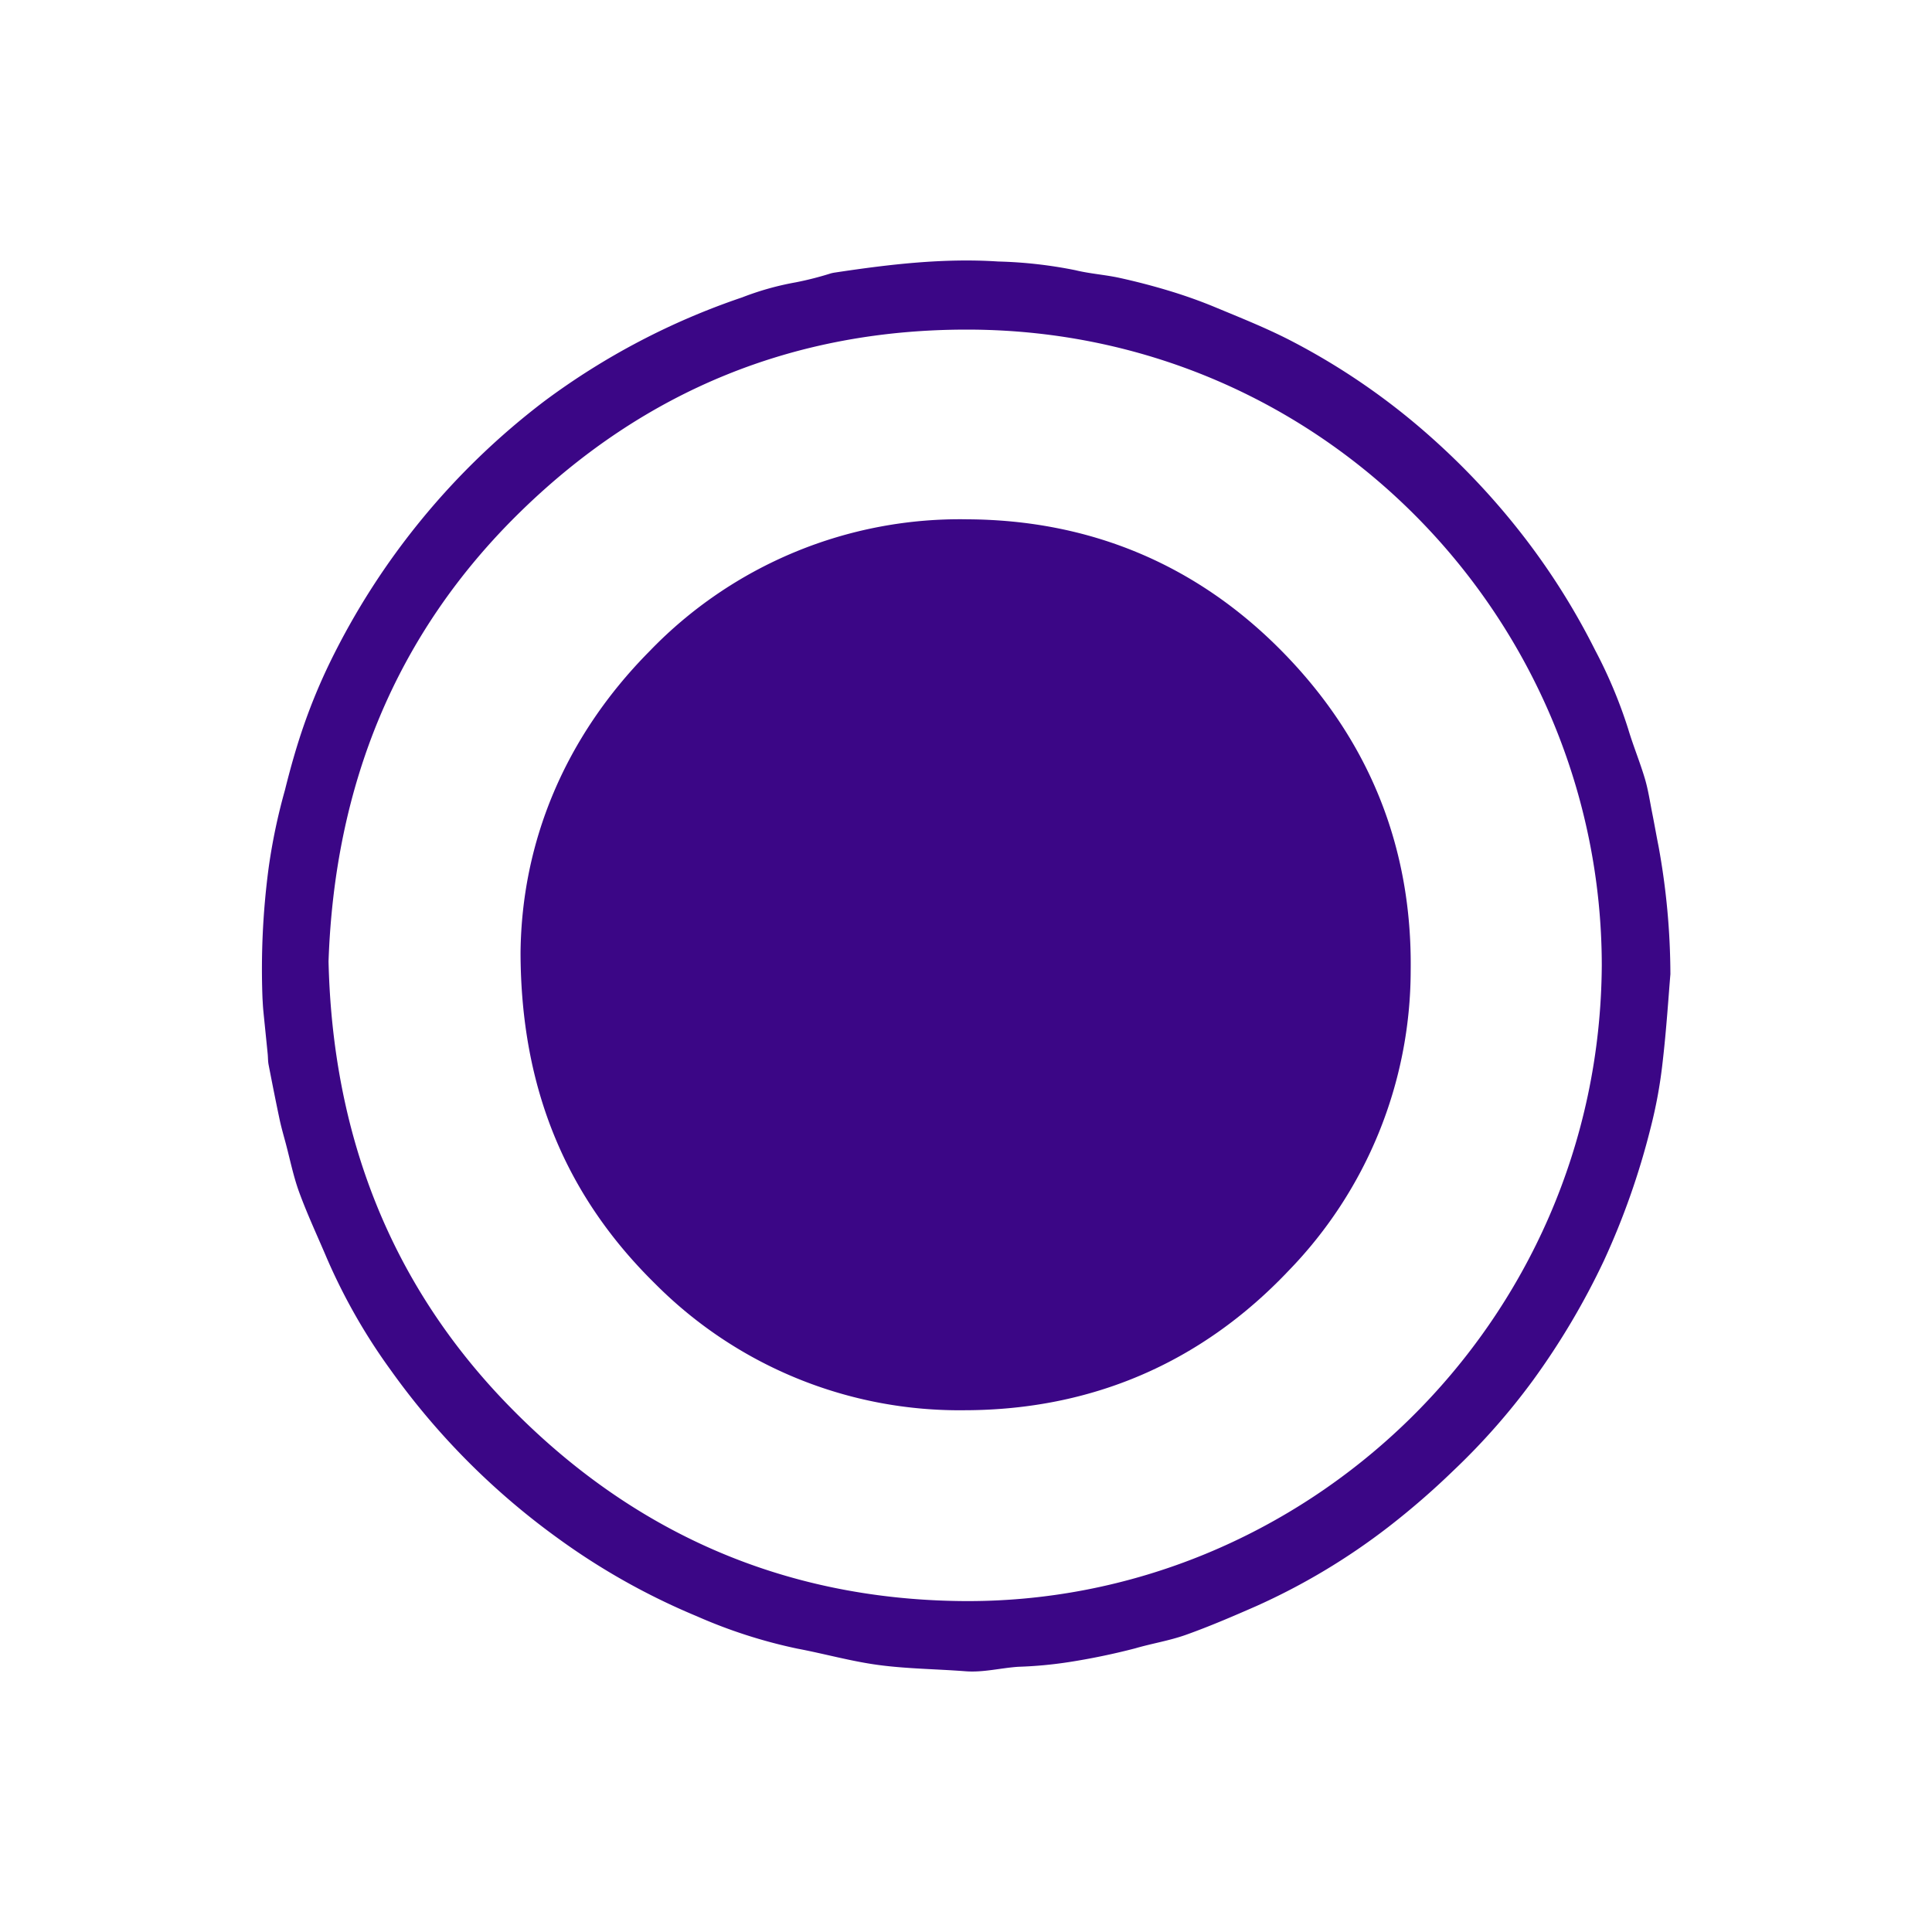
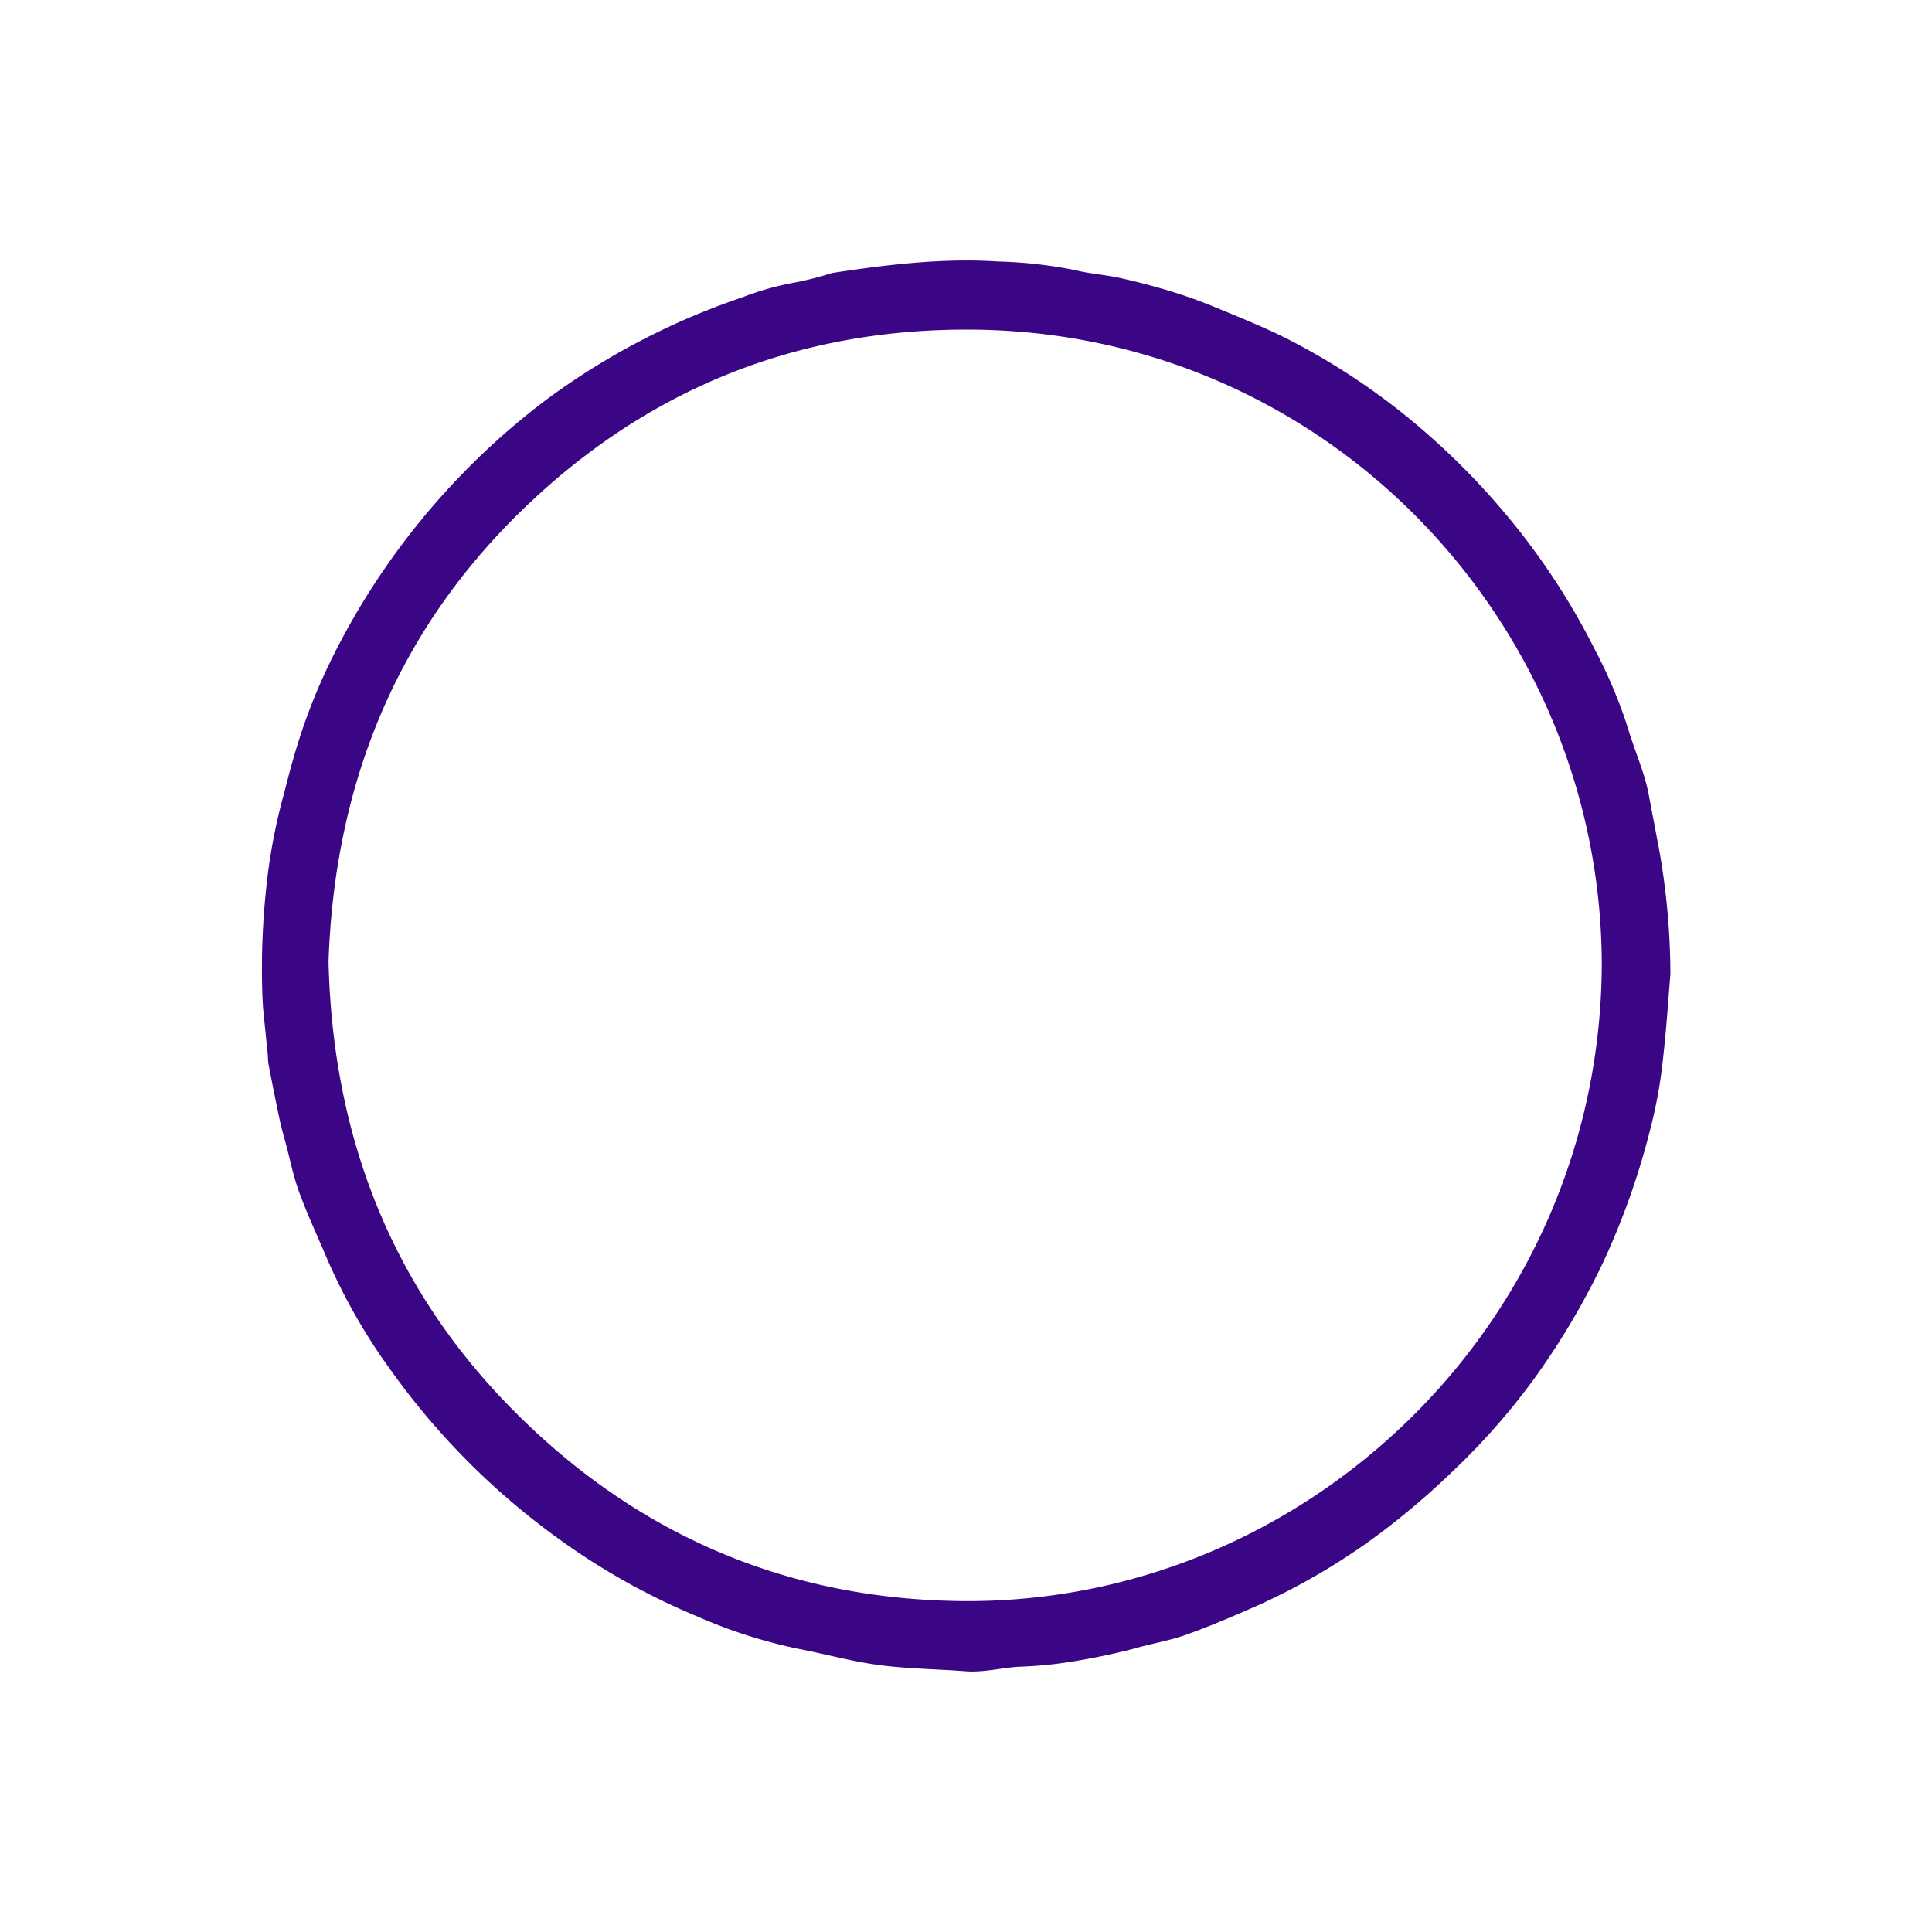
<svg xmlns="http://www.w3.org/2000/svg" id="Layer_1" data-name="Layer 1" viewBox="0 0 300 300">
  <title>BTN_Mark_Light</title>
  <path d="M259.378,151.273c-.281,3.291-.608,8.515-1.212,13.705a73.012,73.012,0,0,1-1.86,10.164,116.745,116.745,0,0,1-7.255,20.622,115.175,115.175,0,0,1-11.003,18.562A104.315,104.315,0,0,1,225.692,228.346a120.659,120.659,0,0,1-10.149,8.796,101.218,101.218,0,0,1-20.473,12.255c-3.594,1.575-7.207,3.132-10.899,4.451-2.557.914-5.283,1.343-7.898,2.107a105.242,105.242,0,0,1-10.352,2.142,64.828,64.828,0,0,1-7.787.72c-2.741.178-5.427.909-8.212.695-4.502-.345-9.041-.376-13.506-.972-4.25-.567-8.414-1.753-12.638-2.547a79.042,79.042,0,0,1-15.58-5.025,105.591,105.591,0,0,1-21.564-12.106,113.378,113.378,0,0,1-25.991-26.151,91.055,91.055,0,0,1-9.866-17.28c-1.445-3.413-3.024-6.776-4.301-10.25-.915-2.488-1.433-5.122-2.12-7.693-.326-1.22-.68-2.434-.941-3.668-.599-2.827-1.159-5.663-1.709-8.501-.107-.551-.085-1.127-.141-1.689-.223-2.245-.459-4.489-.679-6.735-.062-.633-.086-1.269-.127-1.904a119.048,119.048,0,0,1,.966-20.309,90.949,90.949,0,0,1,2.519-11.99c.86-3.469,1.834-6.925,3.017-10.296a89.83,89.83,0,0,1,3.956-9.506,113.326,113.326,0,0,1,33.293-40.584A110.916,110.916,0,0,1,115.234,46.181a44.453,44.453,0,0,1,8.295-2.333,50.293,50.293,0,0,0,5.49-1.4,6.026,6.026,0,0,1,.624-.126c8.406-1.269,16.851-2.273,25.358-1.716a69.04,69.04,0,0,1,12.004,1.355c2.251.55,4.598.696,6.865,1.195,2.656.584,5.295,1.274,7.895,2.068,2.354.719,4.685,1.548,6.958,2.494,3.87,1.61,7.78,3.164,11.505,5.071a105.794,105.794,0,0,1,22.242,15.335A113.202,113.202,0,0,1,237.037,83.878a108.256,108.256,0,0,1,10.652,17.076,73.939,73.939,0,0,1,5.116,12.182c.777,2.617,1.831,5.151,2.61,7.767.519,1.742.783,3.561,1.139,5.349.343,1.721.643,3.451.986,5.172A111.994,111.994,0,0,1,259.378,151.273Zm-10.654-1.437c-.076-53.101-42.789-98.49-98.275-98.655-27.015-.08-50.286,9.415-69.562,28.208-19.583,19.093-28.931,42.747-29.872,69.892.615,26.536,9.368,49.901,27.999,69.013,19.087,19.579,42.454,29.947,69.976,30.315C202.52,249.326,248.429,205.637,248.724,149.836Z" fill="#3b0686" />
-   <path d="M80.83,147.909c.174-17.124,6.824-33.459,20.039-46.8A66.853,66.853,0,0,1,150.246,80.639c18.95.101,35.469,6.959,48.768,20.44,13.468,13.652,20.289,30.328,20.036,49.63a67.039,67.039,0,0,1-18.97,46.621c-13.597,14.353-30.648,21.609-50.267,21.65a66.6,66.6,0,0,1-48.101-19.659C87.955,185.788,80.871,169.121,80.83,147.909Z" fill="#3b0686" />
</svg>